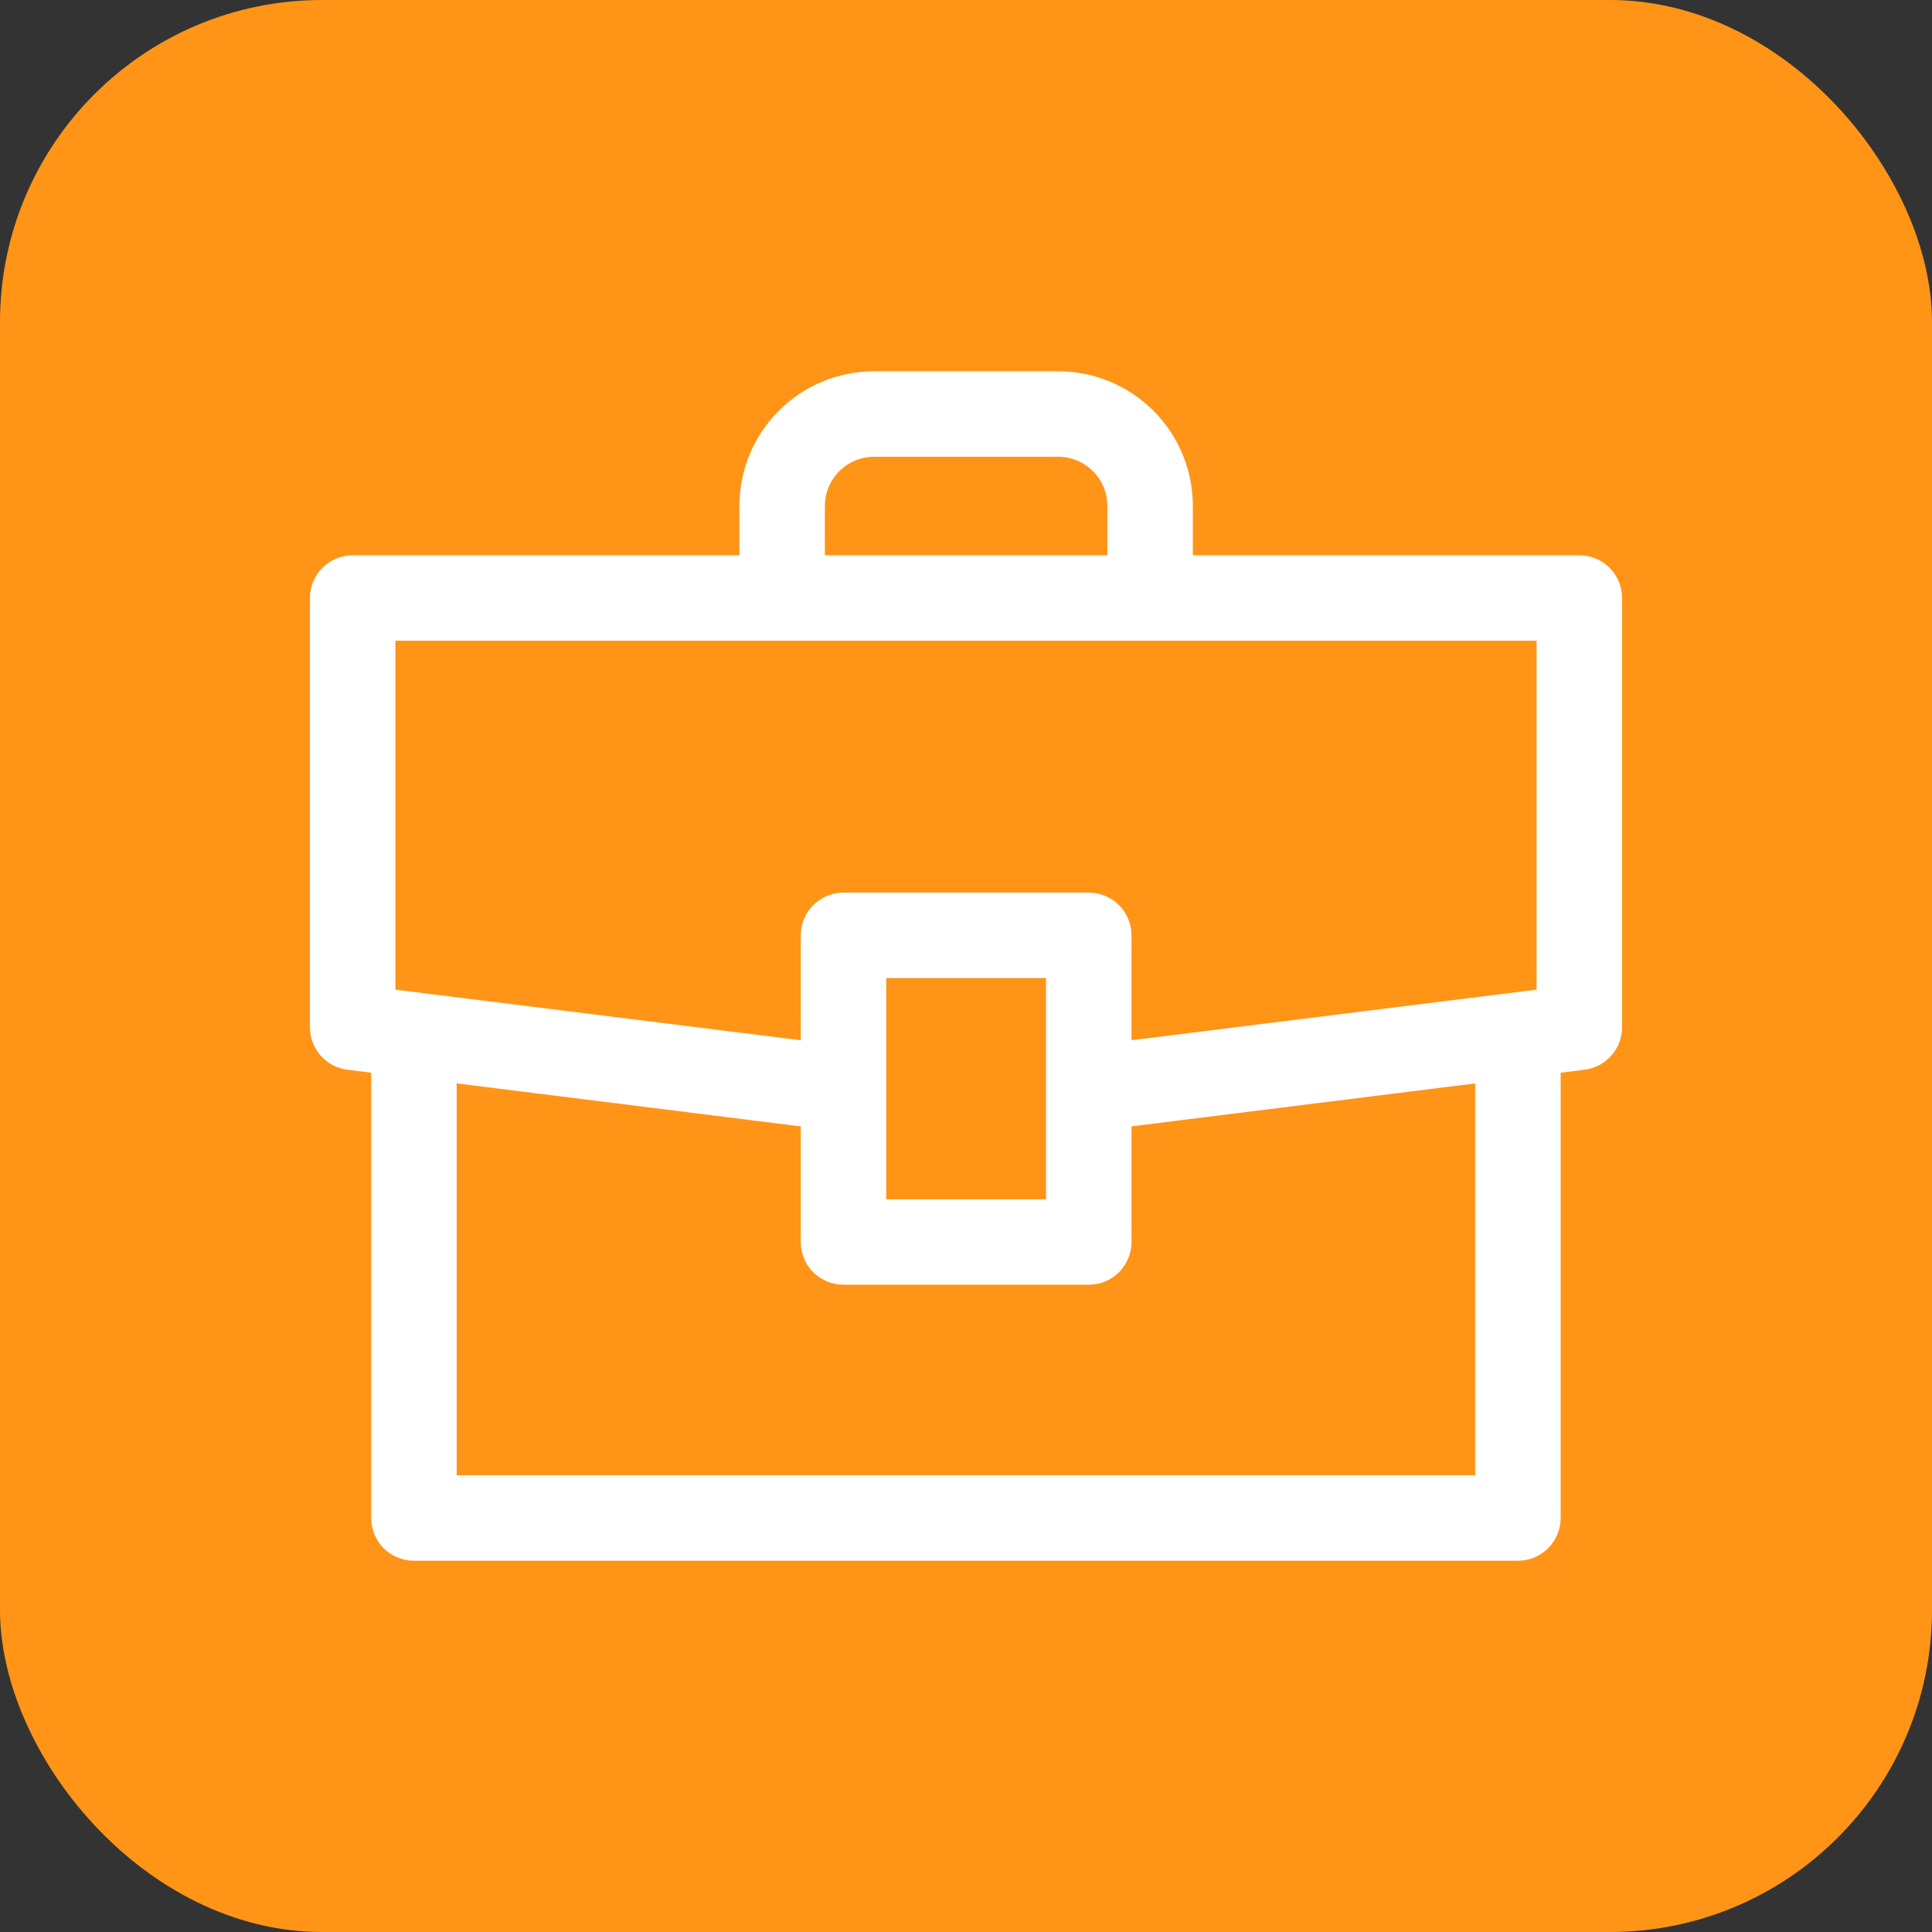
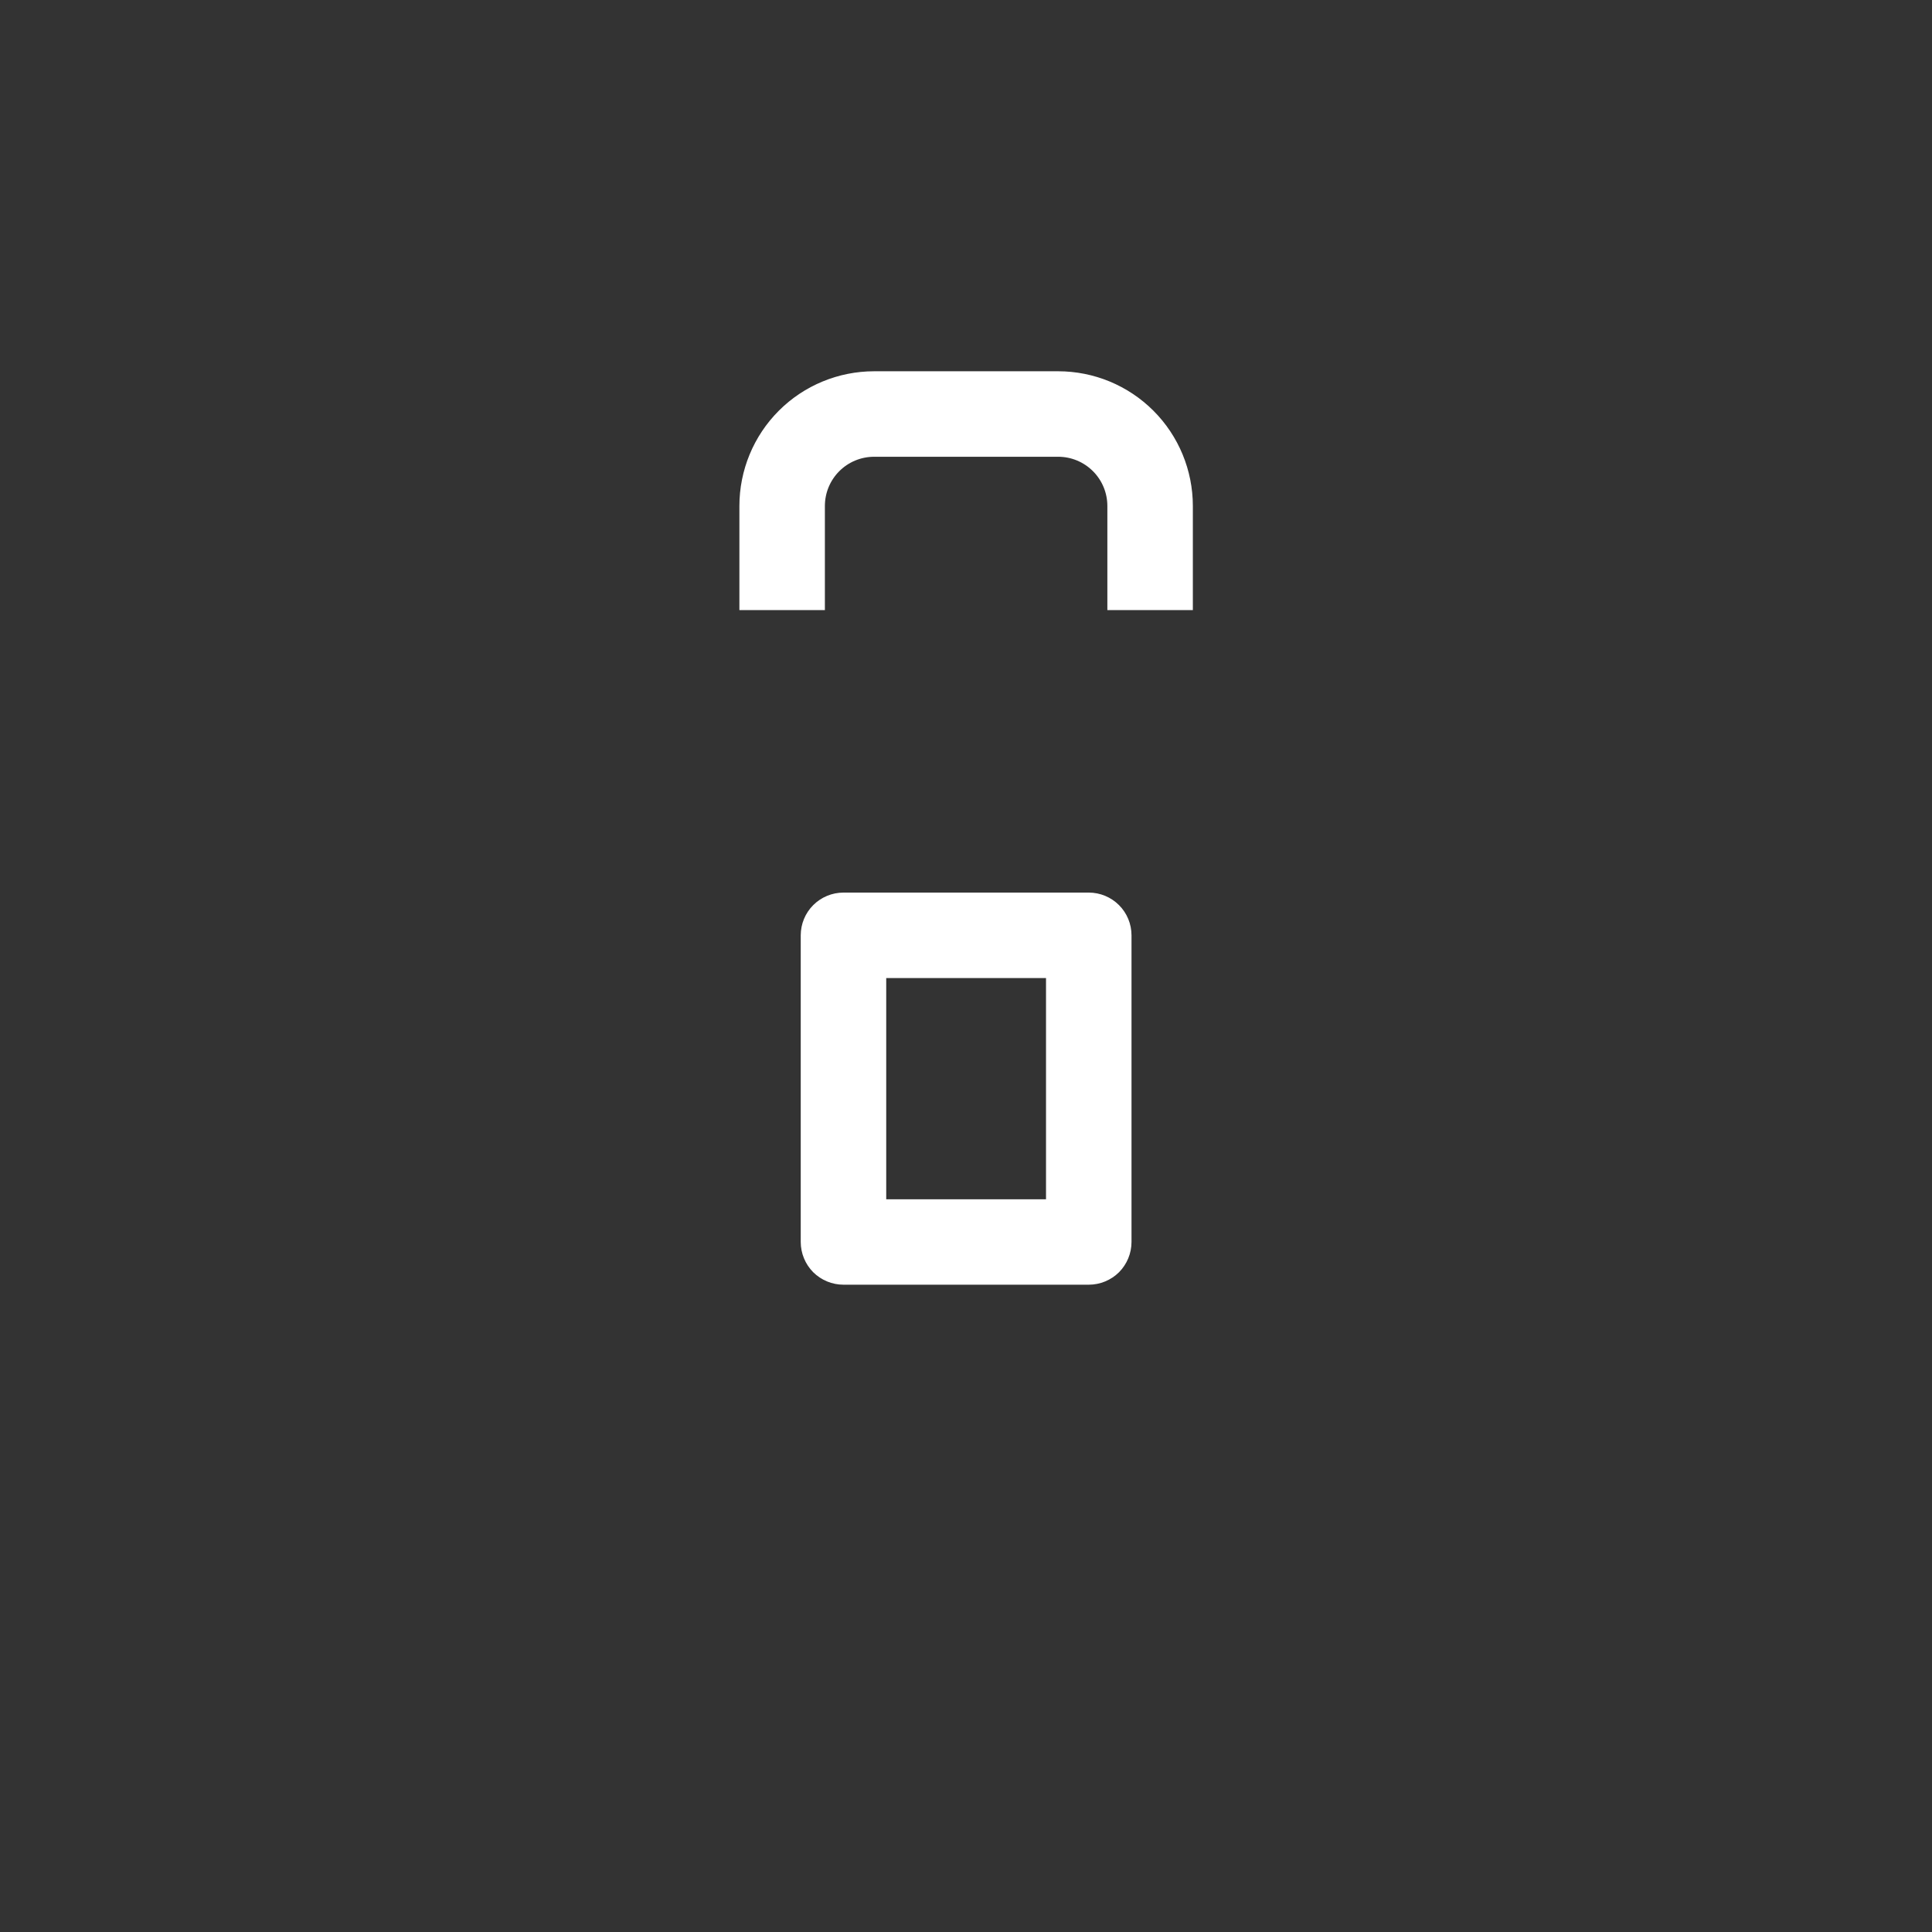
<svg xmlns="http://www.w3.org/2000/svg" width="24" height="24" viewBox="0 0 24 24" fill="none">
  <rect x="0" y="0" width="24" height="24" fill="#333333" stroke="none" />
-   <rect width="24" height="24" rx="4" fill="#FF9417" />
-   <path d="M13.497 13.911L13.506 13.985L13.58 13.976L19.676 13.214C19.786 13.2 19.887 13.147 19.961 13.063C20.034 12.98 20.075 12.873 20.075 12.762V7.428C20.075 7.308 20.027 7.192 19.942 7.106C19.856 7.021 19.74 6.973 19.619 6.973H4.381C4.26 6.973 4.144 7.021 4.059 7.106C3.973 7.192 3.925 7.308 3.925 7.428V12.762V12.762C3.925 12.873 3.966 12.98 4.039 13.063C4.113 13.147 4.214 13.2 4.324 13.214L10.42 13.976L10.494 13.985L10.503 13.911L10.598 13.155L10.607 13.081L10.533 13.071L4.837 12.36V7.884H19.163V12.36L13.467 13.071L13.393 13.081L13.402 13.155L13.497 13.911Z" fill="white" stroke="white" stroke-width="0.15" />
  <path d="M14.668 7.504H14.743V7.429V6.286C14.743 5.862 14.575 5.455 14.275 5.155C13.975 4.855 13.569 4.687 13.145 4.687H10.859C10.435 4.687 10.028 4.855 9.728 5.155C9.428 5.455 9.26 5.862 9.26 6.286V7.429V7.504H9.335H10.097H10.172V7.429V6.286C10.172 6.103 10.244 5.929 10.373 5.8C10.502 5.671 10.677 5.599 10.859 5.599H13.145C13.327 5.599 13.501 5.671 13.63 5.8C13.759 5.929 13.831 6.103 13.831 6.286V7.429V7.504H13.906H14.668ZM10.155 11.297C10.07 11.382 10.022 11.498 10.022 11.619V15.428C10.022 15.549 10.07 15.665 10.155 15.751C10.241 15.836 10.357 15.884 10.478 15.884H13.525C13.646 15.884 13.762 15.836 13.848 15.751C13.933 15.665 13.981 15.549 13.981 15.428V11.619C13.981 11.498 13.933 11.382 13.848 11.297C13.762 11.211 13.646 11.163 13.525 11.163H10.478C10.357 11.163 10.241 11.211 10.155 11.297ZM13.069 14.973H10.934V12.075H13.069V14.973Z" fill="white" stroke="white" stroke-width="0.15" />
-   <path d="M4.761 13.068H4.686V13.143V18.857C4.686 18.978 4.734 19.094 4.819 19.18C4.905 19.265 5.021 19.313 5.142 19.313H18.856C18.977 19.313 19.093 19.265 19.178 19.18C19.264 19.094 19.312 18.978 19.312 18.857V13.143V13.068H19.237H18.475H18.4V13.143V18.401H5.598V13.143V13.068H5.523H4.761Z" fill="white" stroke="white" stroke-width="0.15" />
</svg>